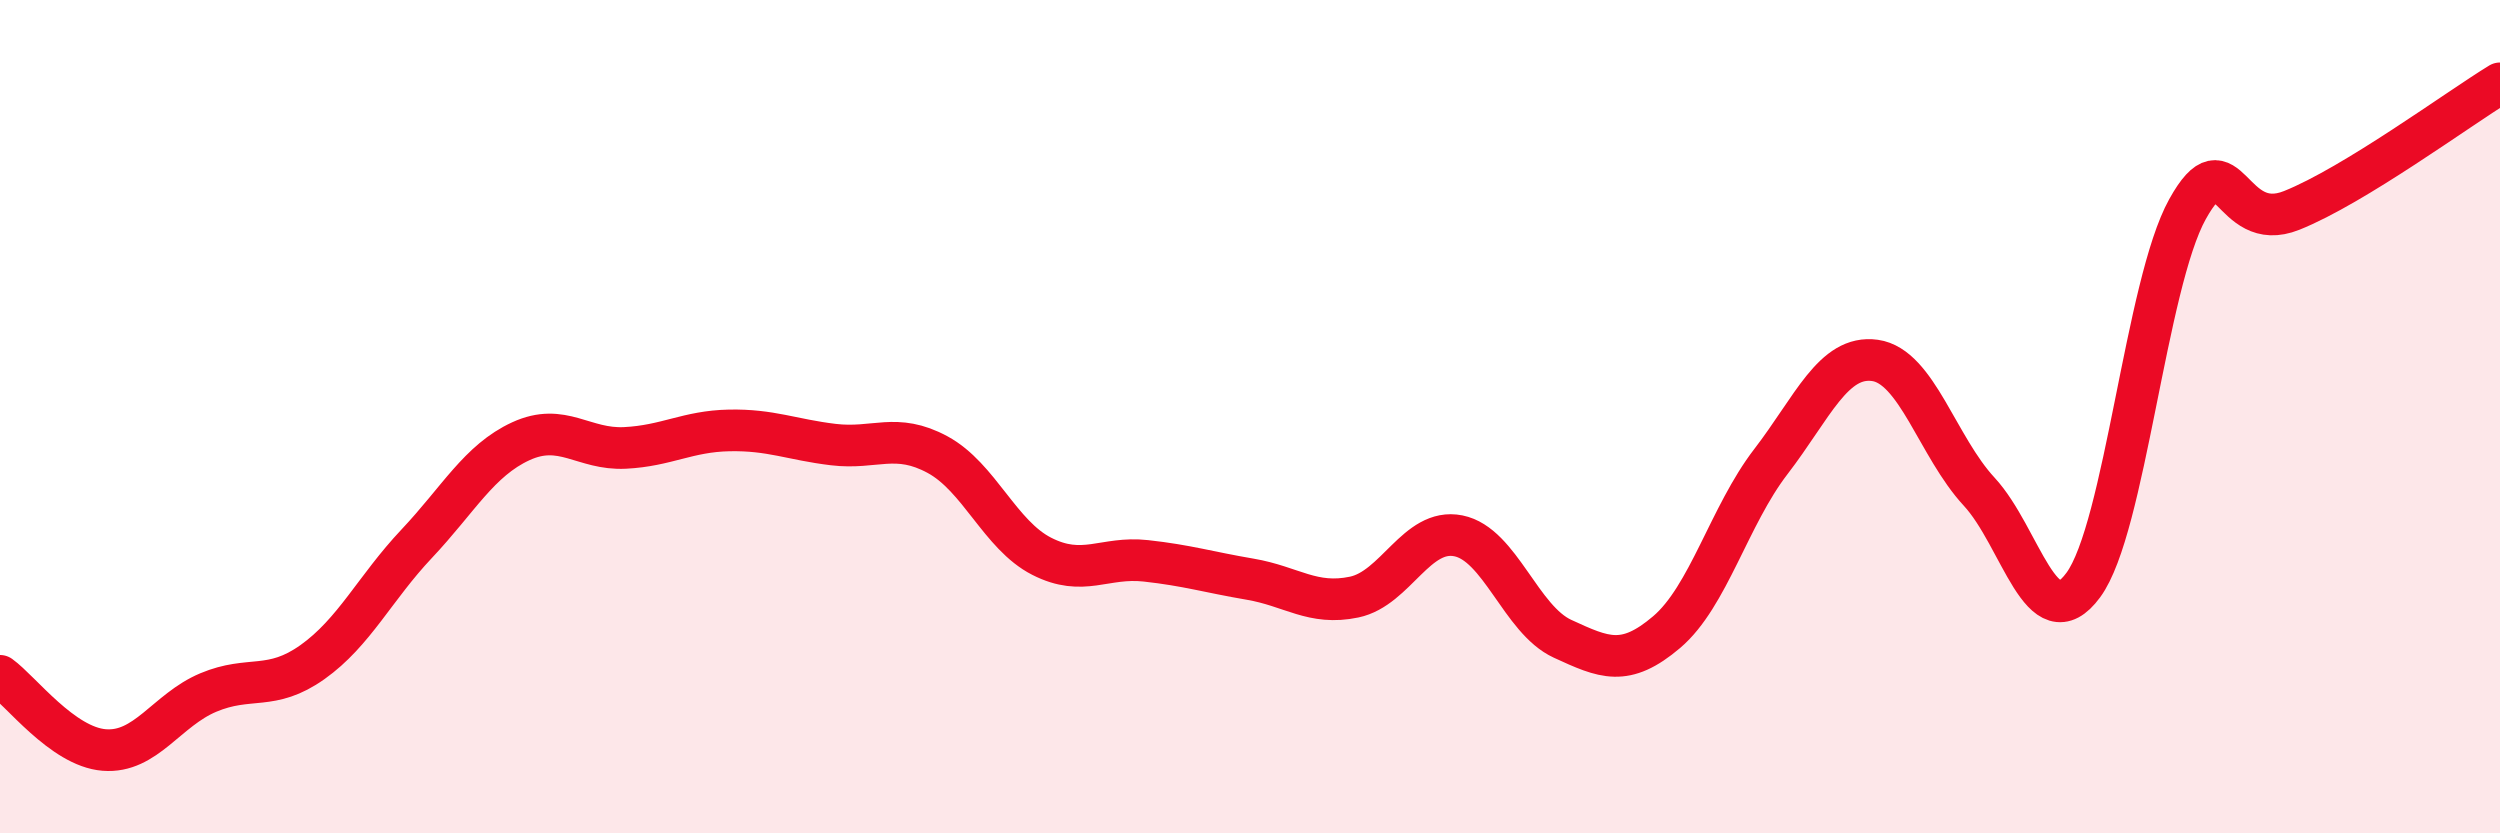
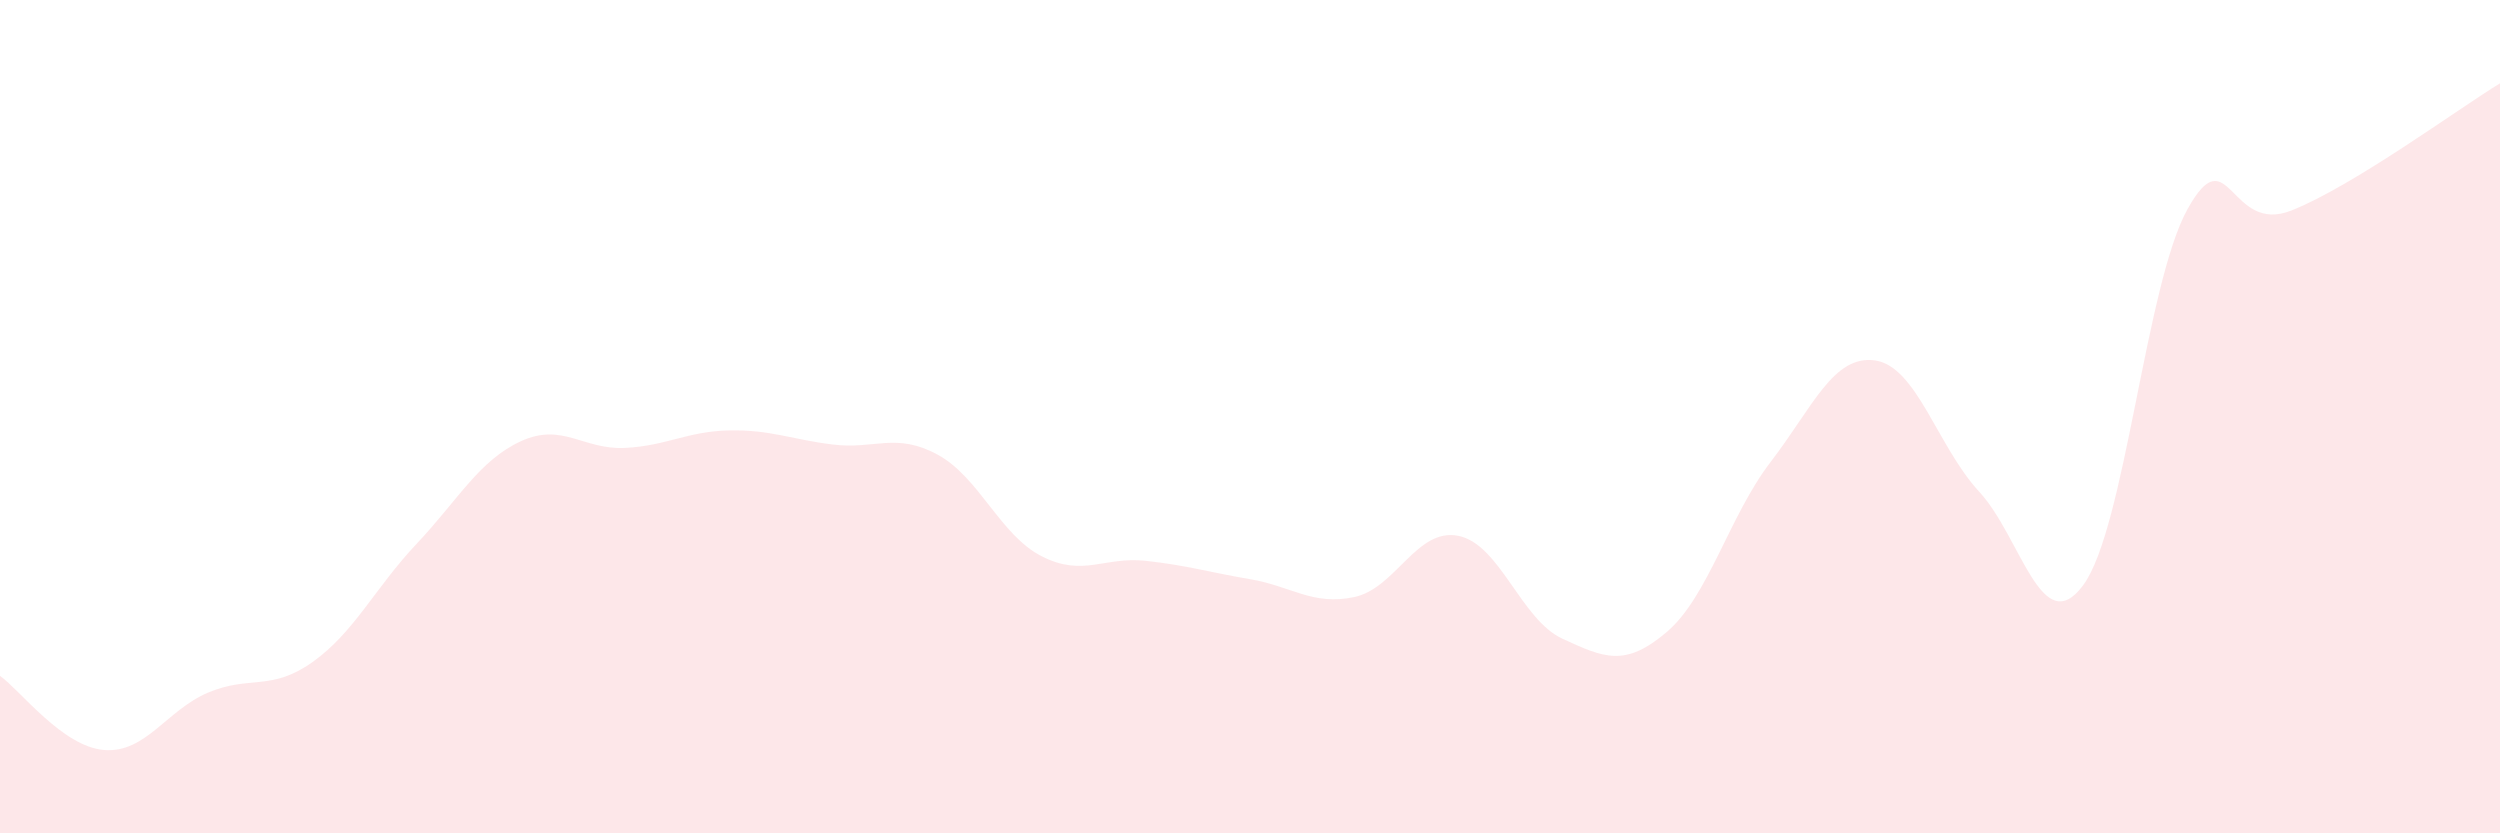
<svg xmlns="http://www.w3.org/2000/svg" width="60" height="20" viewBox="0 0 60 20">
  <path d="M 0,16.22 C 0.5,16.58 1.5,17.92 2.5,18 C 3.5,18.08 4,17.04 5,16.62 C 6,16.2 6.5,16.6 7.5,15.89 C 8.5,15.18 9,14.11 10,13.05 C 11,11.99 11.5,11.05 12.5,10.59 C 13.5,10.13 14,10.8 15,10.75 C 16,10.7 16.5,10.35 17.5,10.33 C 18.5,10.31 19,10.55 20,10.67 C 21,10.79 21.5,10.37 22.5,10.91 C 23.5,11.45 24,12.84 25,13.35 C 26,13.86 26.5,13.35 27.5,13.46 C 28.5,13.57 29,13.73 30,13.9 C 31,14.07 31.5,14.54 32.5,14.33 C 33.5,14.12 34,12.66 35,12.86 C 36,13.06 36.5,14.87 37.5,15.33 C 38.5,15.79 39,16.02 40,15.17 C 41,14.32 41.5,12.38 42.5,11.08 C 43.5,9.78 44,8.51 45,8.65 C 46,8.79 46.5,10.72 47.5,11.8 C 48.5,12.88 49,15.4 50,14.04 C 51,12.68 51.5,6.82 52.5,5.02 C 53.5,3.22 53.5,5.65 55,5.05 C 56.5,4.45 59,2.61 60,2L60 20L0 20Z" fill="#EB0A25" opacity="0.1" stroke-linecap="round" stroke-linejoin="round" />
-   <path d="M 0,16.22 C 0.5,16.58 1.5,17.92 2.5,18 C 3.5,18.08 4,17.04 5,16.62 C 6,16.2 6.5,16.6 7.5,15.89 C 8.5,15.18 9,14.11 10,13.05 C 11,11.99 11.5,11.05 12.5,10.59 C 13.5,10.13 14,10.8 15,10.75 C 16,10.7 16.5,10.35 17.5,10.33 C 18.5,10.31 19,10.55 20,10.67 C 21,10.79 21.5,10.37 22.5,10.91 C 23.5,11.45 24,12.84 25,13.35 C 26,13.86 26.5,13.35 27.5,13.46 C 28.5,13.57 29,13.73 30,13.9 C 31,14.07 31.5,14.54 32.5,14.33 C 33.5,14.12 34,12.66 35,12.86 C 36,13.06 36.5,14.87 37.5,15.33 C 38.5,15.79 39,16.02 40,15.17 C 41,14.32 41.5,12.38 42.5,11.08 C 43.5,9.78 44,8.51 45,8.65 C 46,8.79 46.5,10.72 47.5,11.8 C 48.5,12.88 49,15.4 50,14.04 C 51,12.68 51.5,6.82 52.5,5.02 C 53.5,3.22 53.5,5.65 55,5.05 C 56.5,4.45 59,2.61 60,2" stroke="#EB0A25" stroke-width="1" fill="none" stroke-linecap="round" stroke-linejoin="round" />
</svg>